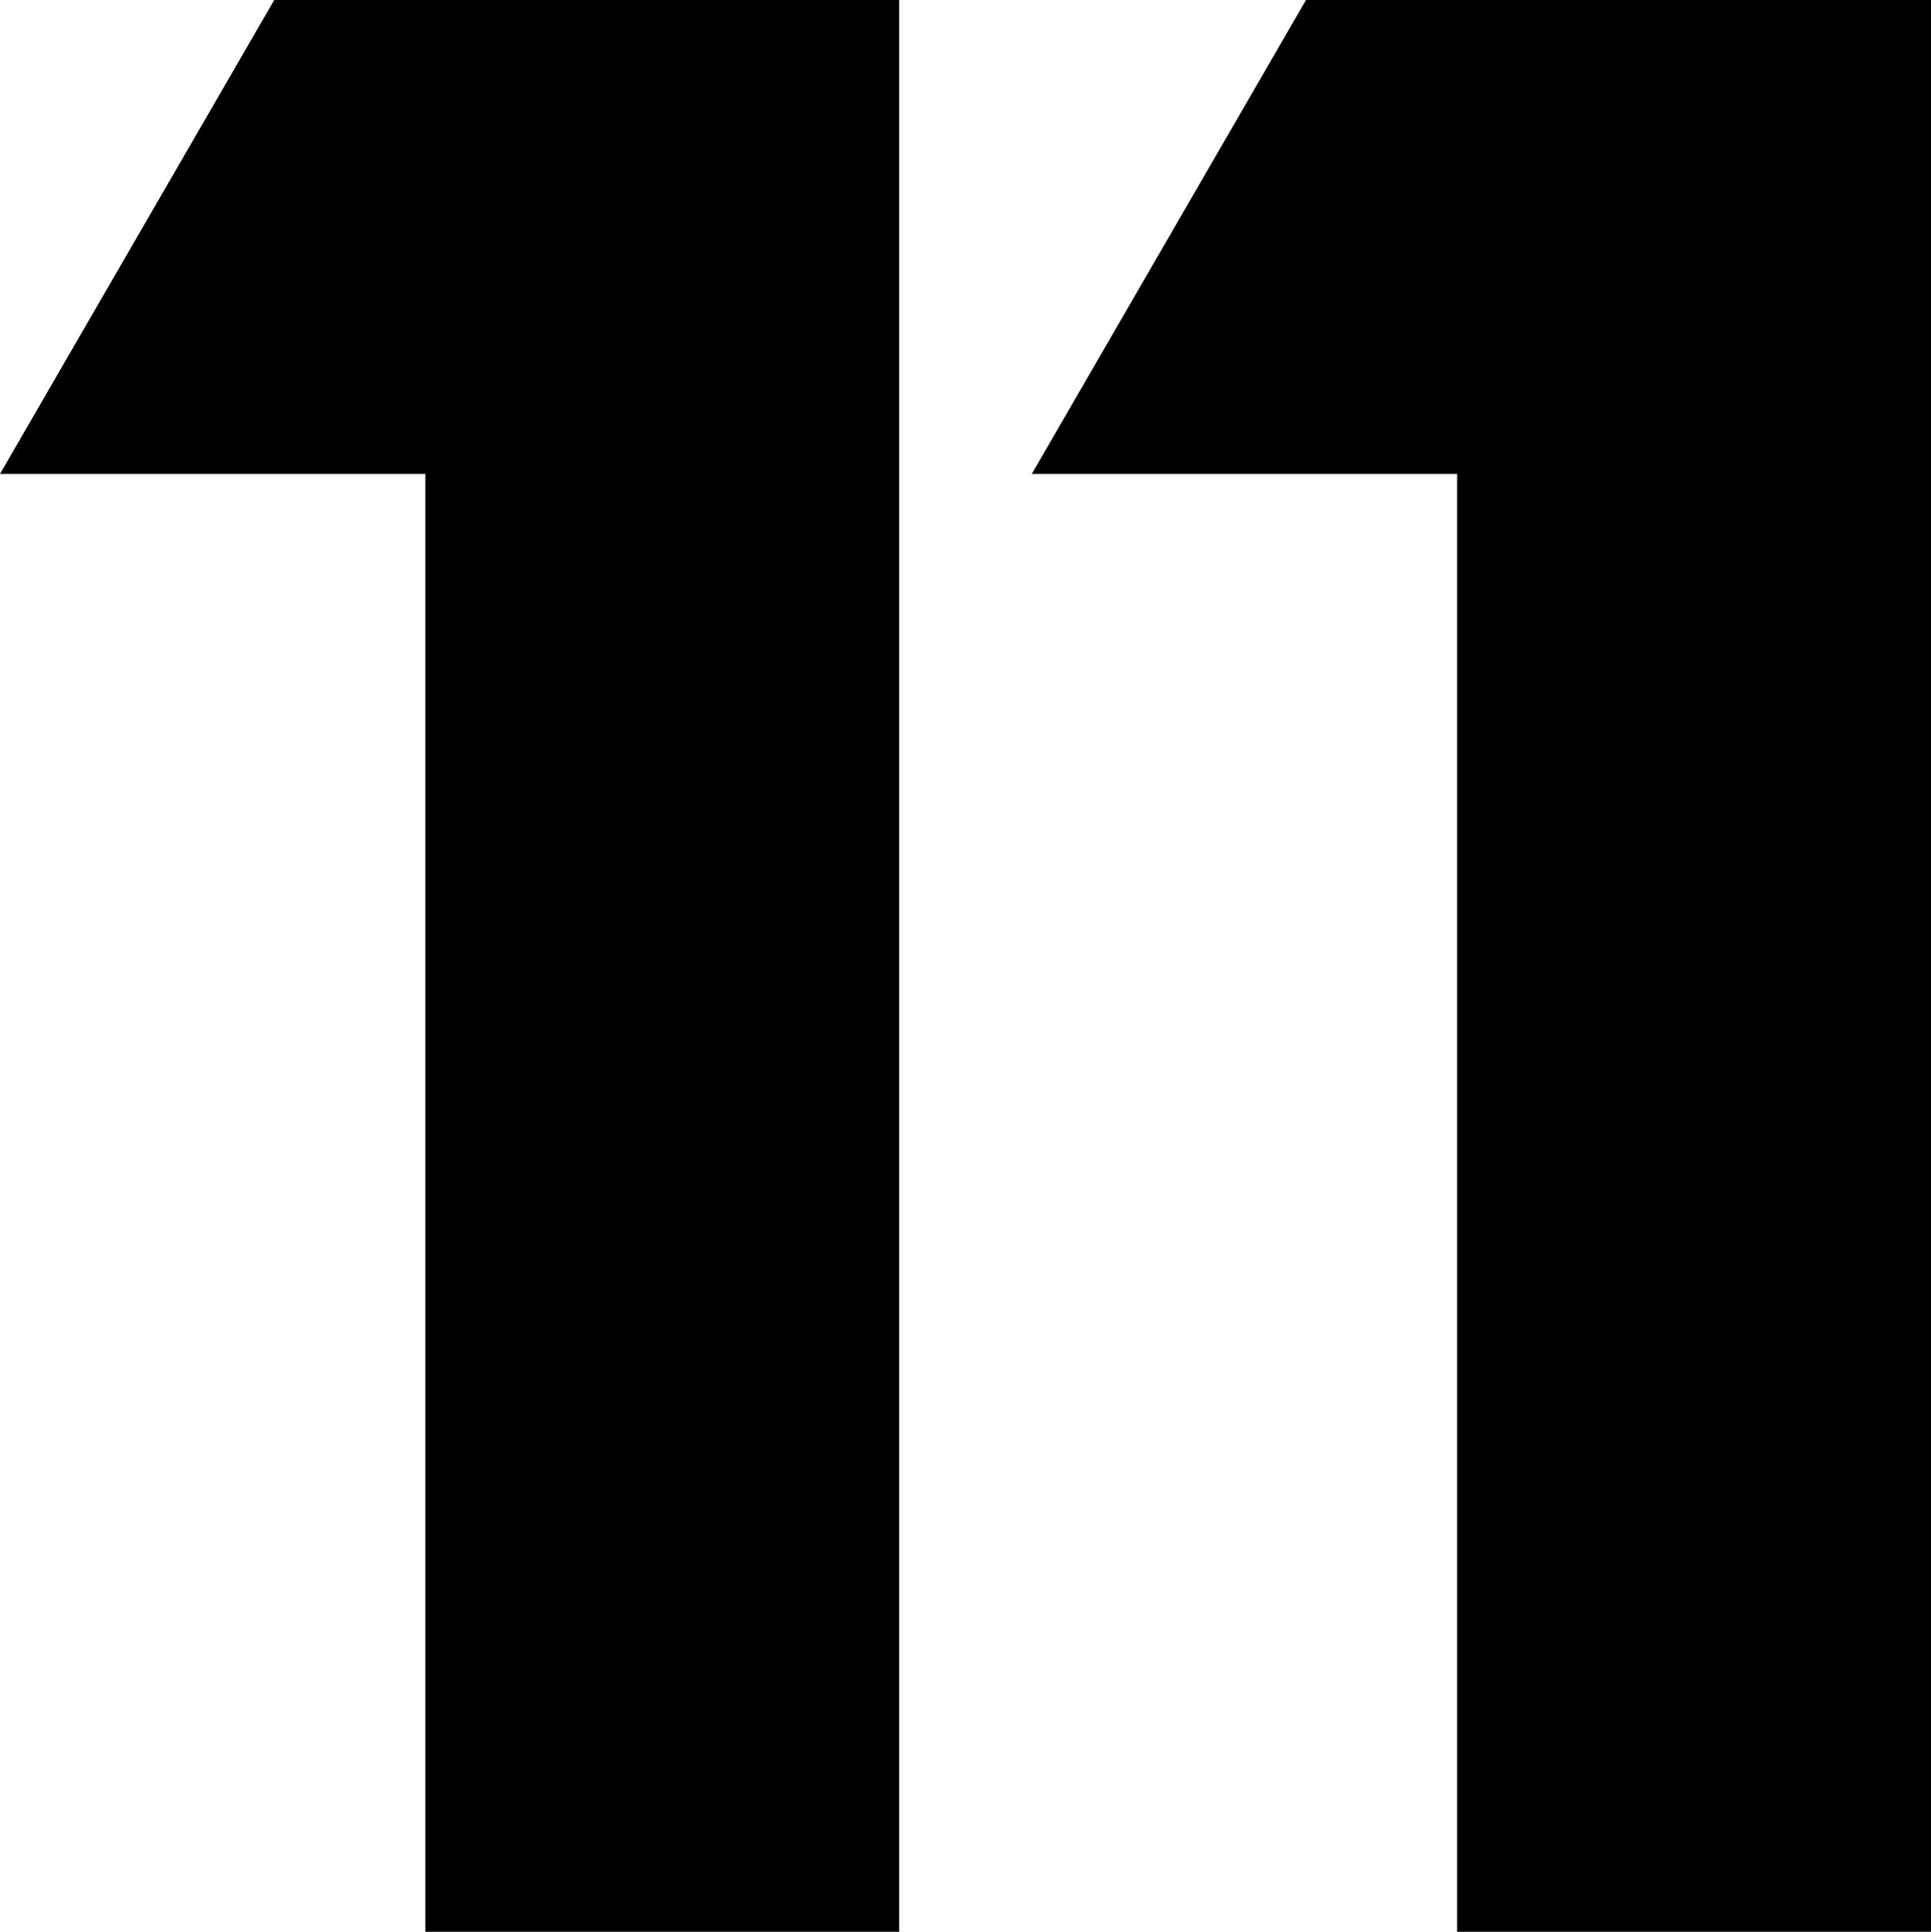
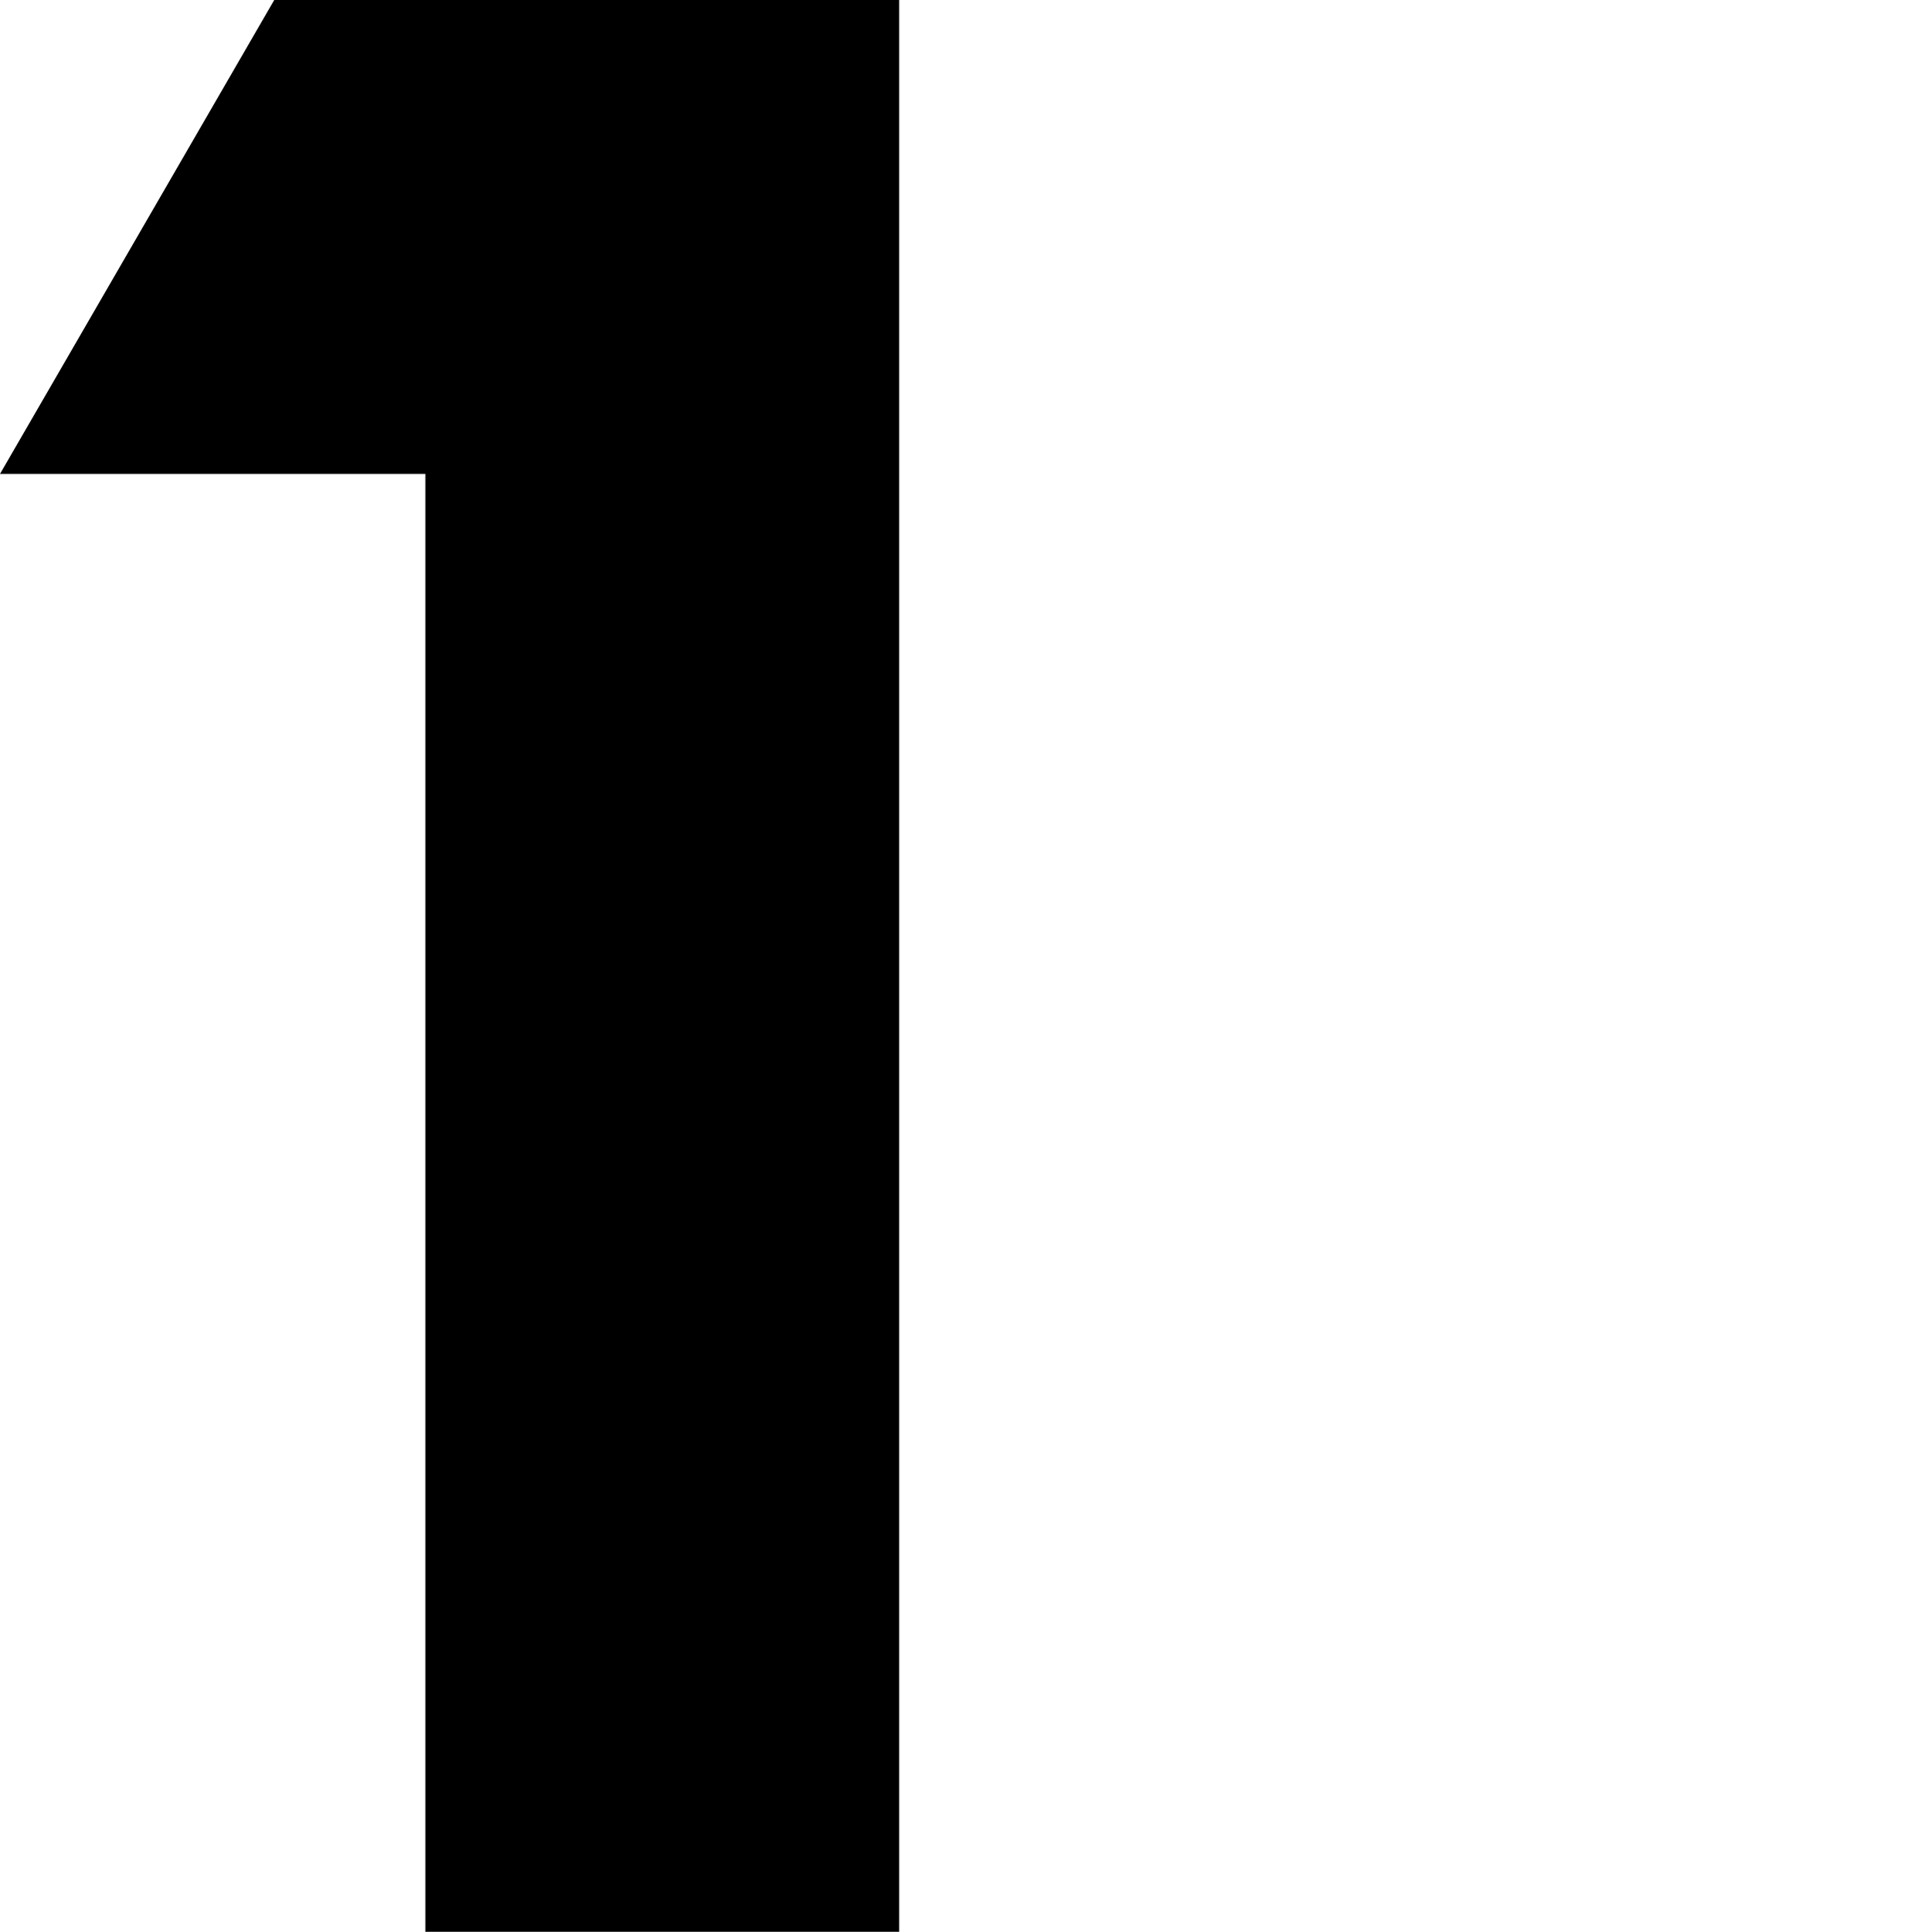
<svg xmlns="http://www.w3.org/2000/svg" version="1.1" id="圖層_1" x="0px" y="0px" viewBox="0 0 336.6 336.7" style="enable-background:new 0 0 336.6 336.7;" xml:space="preserve">
-   <polygon points="227.658,0 179.858,82.6 254,82.6 254,336.7 336.6,336.7   336.6,0 " />
  <polygon points="47.8,0 0,82.6 74.142,82.6 74.142,336.7 156.742,336.7 156.742,0   " />
</svg>